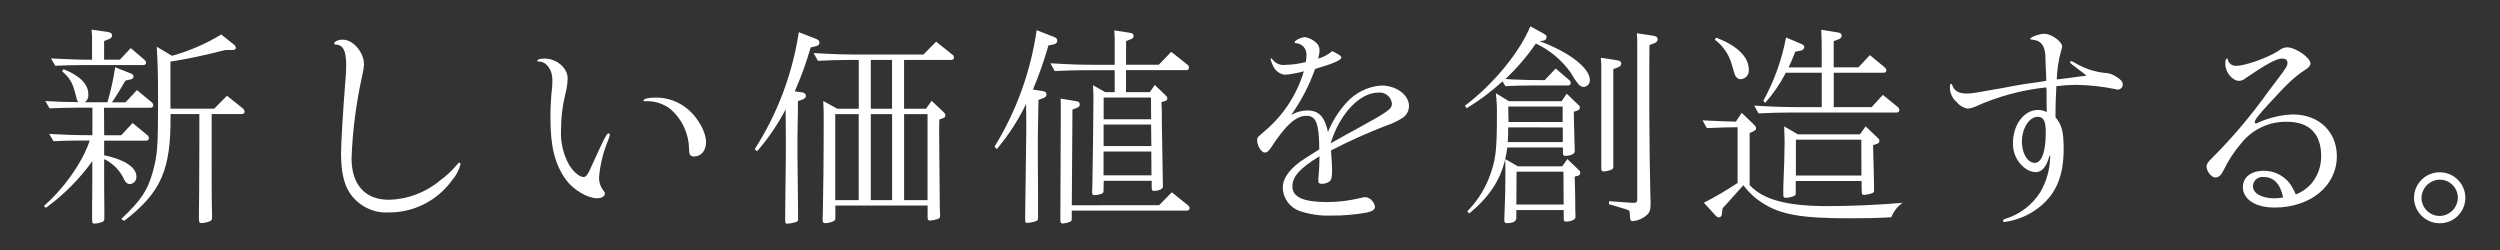
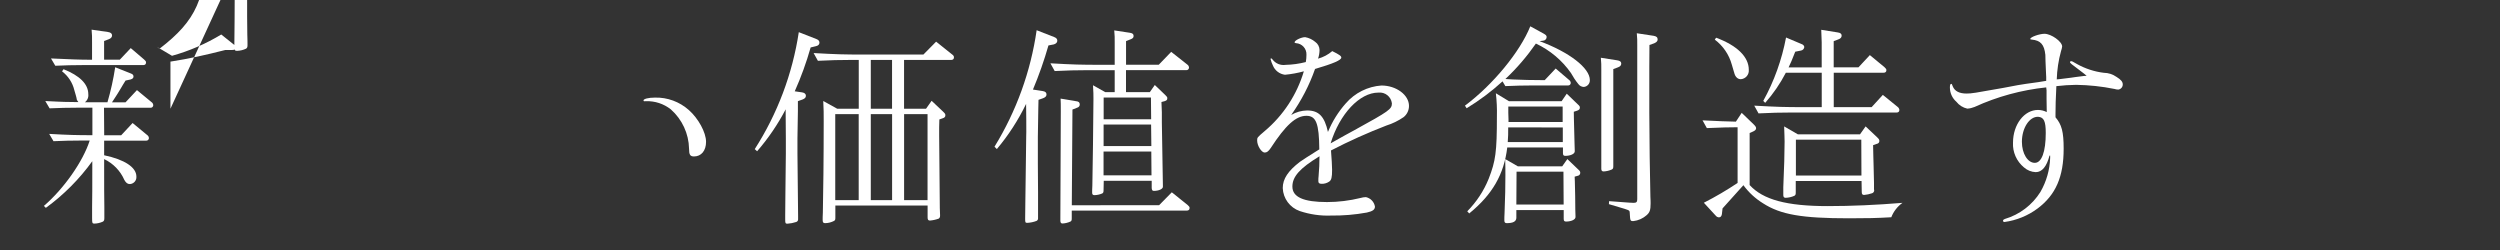
<svg xmlns="http://www.w3.org/2000/svg" enable-background="new 0 0 500 50" height="50" viewBox="0 0 500 50" width="500">
  <rect x="0" y="0" width="500" height="50" fill="#333333" stroke="none" />
  <g fill="#fff">
    <path d="m17.94 28.11c-1.33 4.17-5.16 9.63-9.16 13.07l.39.39c3.57-2.6 6.71-5.75 9.29-9.33v1.42c0 3.7 0 5.72-.04 7.78v2.2c0 .99.04 1.08.47 1.08.58-.02 1.15-.15 1.68-.39.22-.13.3-.3.3-.69v-2.15c-.04-2.28-.04-4.34-.04-8.08v-1.59c1.81.86 3.24 2.34 4.04 4.17.34.6.64.82 1.12.82.76-.05 1.34-.7 1.29-1.46 0-.01 0-.03 0-.04 0-1.85-2.36-3.4-6.45-4.26v-2.92h8.39c.28.03.53-.18.56-.46 0-.02 0-.04 0-.06-.01-.24-.14-.47-.34-.6l-2.92-2.41-2.28 2.45h-3.4l-.04-5.5h9.29c.28.03.53-.18.56-.46 0-.02 0-.04 0-.06-.01-.24-.14-.47-.34-.6l-2.92-2.41-2.28 2.44h-2.71c.43-.64.64-.95.73-1.12.13-.17.52-.82 1.12-1.81.13-.26.52-.86.86-1.42l.99-.21c.43-.13.6-.3.6-.6s-.17-.47-.52-.6l-3.14-1.25c-.36 2.37-.88 4.71-1.55 7.01h-4.52c.51-.38.77-1 .69-1.63 0-2.02-1.72-3.7-4.95-4.99l-.3.43c1.22.93 2.09 2.25 2.45 3.74l.3 1.03c.09.31.17.63.22.95.09.15.19.3.3.43h-.13l-2.62-.04c-.6 0-1.93-.09-3.87-.17l.86 1.46c2.32-.09 3.35-.13 5.38-.13h3.18v5.5c-3.1 0-4.73-.04-8.64-.26l.86 1.46c2.28-.09 3.31-.13 5.38-.13z" />
-     <path d="m34.09 21.74v-9.42l.26-.04c3.35-.52 6.66-1.25 10.71-2.28h1.29c.56 0 .82-.13.82-.43-.02-.27-.16-.51-.39-.65l-2.53-2.02c-3.07 1.86-6.39 3.3-9.85 4.26l-3.05-1.81c.21 3.78.26 5.42.26 10.84 0 9.24-.13 10.79-1.03 14.1-1.08 3.83-2.24 5.63-6.32 9.5l.56.39c7.4-5.68 9.37-10.19 9.29-21.03v-.34h5.76v6.06c-.04 9.42-.04 10.79-.09 14.49v.26c0 .86.09.99.52.99.63-.02 1.24-.16 1.81-.43.21-.13.3-.3.3-.69s0-1.16-.04-2.15c-.04-2.45-.04-2.58-.04-12.47v-6.06h6.06c.26.02.49-.17.52-.43 0-.03 0-.06 0-.09-.03-.24-.15-.46-.34-.6l-3.18-2.54-2.54 2.58z" />
+     <path d="m34.09 21.74v-9.42l.26-.04c3.35-.52 6.66-1.25 10.71-2.28h1.29c.56 0 .82-.13.82-.43-.02-.27-.16-.51-.39-.65l-2.53-2.02c-3.07 1.86-6.39 3.3-9.85 4.26l-3.05-1.81l.56.39c7.4-5.68 9.37-10.19 9.29-21.03v-.34h5.76v6.06c-.04 9.42-.04 10.79-.09 14.49v.26c0 .86.09.99.52.99.63-.02 1.24-.16 1.81-.43.21-.13.3-.3.3-.69s0-1.16-.04-2.15c-.04-2.45-.04-2.58-.04-12.47v-6.06h6.06c.26.02.49-.17.52-.43 0-.03 0-.06 0-.09-.03-.24-.15-.46-.34-.6l-3.18-2.54-2.54 2.58z" />
    <path d="m20.82 11.93v-3.73l.9-.34c.47-.17.69-.43.69-.77 0-.39-.26-.6-.82-.69l-3.27-.47c.08.83.11 1.66.09 2.49v3.53c-2.71 0-4.34-.09-8.21-.26l.86 1.46c2.28-.09 3.31-.13 5.33-.13h12.26c.34 0 .56-.17.56-.52 0-.21-.09-.34-.39-.6l-2.67-2.28-2.19 2.32z" />
-     <path d="m68.55 7.93c-.9 0-1.72.39-1.72.77 0 .13.09.17.26.21 1.55.04 2.15 1.2 2.15 4.21 0 .69-.04 1.81-.21 3.61-.43 5.5-.82 12-.82 13.89 0 3.65.56 6.23 1.76 8 1.72 2.56 4.66 4.03 7.74 3.87 5.02.04 9.74-2.35 12.68-6.41.81-.93 1.4-2.03 1.72-3.23 0-.17-.09-.3-.26-.3-.13 0-.21.09-.34.26-1.02 1.23-2.19 2.33-3.48 3.27-2.89 2.42-6.51 3.79-10.28 3.87-4.73 0-7.44-3.01-7.44-8.3.21-5.59.93-11.14 2.15-16.6.18-.71.29-1.42.34-2.15 0-2.42-2.15-4.97-4.25-4.97z" />
-     <path d="m108.88 11.71c-.77 0-1.42.17-1.42.43 0 .13.09.17.34.17 1.46 0 2.67 1.63 2.67 3.57 0 .52 0 .99-.04 1.5-.24 2.08-.35 4.18-.34 6.28 0 5.72.9 9.24 3.14 12.34 1.46 1.98 4.3 3.65 6.19 3.65.95 0 1.55-.39 1.55-.95 0-.21-.04-.3-.34-.64-.55-.73-.84-1.62-.82-2.54.2-2.51.79-4.98 1.76-7.31.39-1.08.39-1.08.39-1.2.02-.17-.1-.32-.27-.34-.01 0-.02 0-.03 0-.3 0-.9 1.16-3.1 6.02-1.03 2.32-1.29 2.71-1.89 2.71-.77 0-2.06-1.08-2.88-2.49-1.16-2.12-1.71-4.51-1.59-6.92 0-2.41.29-4.8.86-7.14.28-1.04.44-2.11.47-3.18-.01-2.1-2.21-3.96-4.65-3.96z" />
    <path d="m129.21 20.24c1.79-.06 3.54.52 4.95 1.63 2.26 2 3.59 4.85 3.65 7.87 0 1.2.22 1.55.99 1.55 1.46 0 2.41-1.16 2.41-2.92 0-1.89-1.55-4.69-3.44-6.36-1.87-1.66-4.29-2.56-6.79-2.49-1.29 0-2.28.26-2.28.56 0 .13.04.17.17.17z" />
    <path d="m190.4 10.87-3.18-2.54-2.54 2.58h-11.86c-4.09 0-5.5-.04-10.1-.3l.86 1.55c2.67-.13 4.26-.17 6.32-.17h1.85v9.76h-4.3l-2.8-1.55c.09 1.76.09 2.24.09 4.04 0 7.65-.09 14.32-.17 18.28-.04.6-.04 1.25-.04 1.46 0 .52.13.65.52.65.6-.01 1.19-.16 1.72-.43.26-.13.3-.26.3-.69v-2.41h18.45v2.41c0 .43.13.6.47.6.6-.05 1.19-.18 1.76-.39.18-.13.27-.34.26-.56v-.17l-.05-1.38-.13-14.53v-1.59l.04-1.6.6-.21c.43-.13.6-.3.6-.6s-.04-.34-.47-.77l-2.28-2.15-1.12 1.59h-4.39v-9.76h9.42c.34 0 .56-.17.56-.52 0-.21-.09-.39-.39-.6zm-18.66 29.15h-4.69v-17.2h4.69zm9.08-17.2h4.69v17.2h-4.69zm-6.66-10.84h4.25v9.76h-4.25zm4.26 28.04h-4.26v-17.2h4.26z" />
    <path d="m157.13 22.26.04 5.42v3.05l-.09 8.04-.04 4.34v.77c0 .73.04.86.43.86.6-.04 1.19-.15 1.76-.34.26-.07.43-.33.39-.6v-.65l-.13-12.43v-3.05l.09-5.46v-1.98l.95-.34c.43-.17.65-.39.65-.73 0-.39-.26-.6-.77-.69l-1.46-.21c1.27-2.85 2.33-5.78 3.18-8.77l1.07-.26c.43-.09.69-.34.69-.69 0-.34-.17-.56-.6-.73l-3.53-1.38c-1.26 8.33-4.26 16.3-8.81 23.39l.47.43c2.23-2.56 4.14-5.38 5.72-8.39z" />
    <path d="m237.46 12.91-3.22-2.54-2.49 2.58h-6.54v-4.73l.86-.34c.47-.17.65-.34.65-.69 0-.39-.22-.56-.77-.64l-3.1-.47c.08.83.11 1.66.09 2.49v4.39h-2.8c-4.04 0-5.46-.04-10.06-.3l.86 1.55c2.67-.13 4.26-.17 6.28-.17h5.72v4.39h-1.89l-2.45-1.38c.09 1.33.09 1.98.09 2.75 0 2.58-.17 15.91-.22 17.33-.04.6-.04 1.16-.04 1.38 0 .39.13.52.47.52.53-.01 1.06-.13 1.55-.34.21-.13.26-.26.26-.64l.04-1.89h9.59v1.46c.04.39.13.56.43.56.99 0 1.81-.39 1.81-.82v-.22s-.09-4.26-.21-12.68v-2.02l-.08-2.04.65-.17c.39-.13.52-.26.52-.56 0-.26-.04-.3-.43-.69l-2.07-1.98-.99 1.42h-4.77v-4.39h12.04c.28.03.53-.18.56-.46 0-.02 0-.04 0-.06-.01-.24-.14-.47-.34-.6zm-16.75 22.16v-4.77h9.55l.04 4.77zm.01-5.86v-4.3h9.5l.05 4.3zm9.47-9.7.04 4.34h-9.5v-4.34z" />
    <path d="m214.36 41.05.13-19.14.86-.34c.43-.13.6-.34.6-.69 0-.39-.22-.6-.73-.64l-3.1-.52c.04.77.04 1.25.04 2.49l-.09 21.89c0 .43.13.6.43.6.55-.03 1.09-.16 1.59-.39.22-.13.26-.26.26-.64v-1.55h23.01c.34 0 .56-.17.56-.52 0-.21-.09-.34-.39-.6l-3.17-2.54-2.54 2.58z" />
    <path d="m205.24 27.38-.04 3.18c0 1.12-.04 3.53-.13 9.76-.04 3.4-.04 3.4-.04 3.48 0 .69.04.77.43.77.63-.03 1.26-.16 1.85-.39.21-.1.33-.33.3-.56v-5.12l-.04-5.89v-5.2c0-.64.04-2.75.09-5.68l.04-1.76.95-.34c.43-.17.65-.39.65-.73 0-.43-.26-.6-.77-.69l-1.94-.3c1.21-2.87 2.24-5.82 3.1-8.82l1.08-.21c.43-.13.69-.39.69-.73s-.17-.56-.6-.73l-3.53-1.38c-1.19 8.26-4.06 16.19-8.43 23.3l.47.47c2.32-2.75 4.28-5.79 5.85-9.03.04 1.51.04 5.07.04 5.63z" />
    <path d="m276.3 17.1c-2.76.19-5.33 1.48-7.14 3.57-1.5 1.69-2.71 3.63-3.57 5.72-.69-3.14-1.85-4.3-4.17-4.3-1.12.02-2.22.33-3.18.9 2.01-2.83 3.62-5.92 4.77-9.2 3.66-1.08 5.25-1.76 5.25-2.28 0-.3-.34-.56-1.81-1.29-.82.71-1.79 1.22-2.84 1.51.19-.55.29-1.13.3-1.72-.01-.65-.33-1.26-.86-1.63-.58-.49-1.28-.82-2.02-.95-.77 0-2.11.64-2.11 1.03 0 .09.04.13.26.17 1.22.06 2.17 1.1 2.11 2.32 0 .49-.04.98-.13 1.46-1.32.34-2.68.53-4.04.56-1.01.15-2.01-.26-2.62-1.08-.13-.17-.17-.21-.26-.21-.06-.01-.12.03-.13.1v.03c.11.45.27.88.47 1.29.41 1.01 1.33 1.71 2.41 1.85 1.28-.12 2.54-.35 3.78-.69-1.39 4.66-4.11 8.82-7.83 11.95-1.51 1.29-1.51 1.29-1.51 1.89 0 1.03.86 2.41 1.51 2.41.43 0 .77-.26 1.2-.9 2.97-4.56 5.03-6.45 7.14-6.45 1.93 0 2.54 1.5 2.58 6.71-2.15 1.33-3.44 2.19-3.87 2.49-2.36 1.81-3.44 3.4-3.44 5.25.08 2.09 1.43 3.91 3.4 4.6 2.01.67 4.12.98 6.23.9 2.41.03 4.81-.17 7.18-.6 1.2-.26 1.63-.6 1.63-1.2-.16-.94-.88-1.69-1.81-1.89-.36.01-.73.07-1.07.17-2.19.54-4.45.82-6.71.82-4.69 0-6.92-.99-6.92-3.1 0-1.98 1.46-3.65 5.42-6.06-.04 2.06-.04 2.19-.13 3.23-.04.86-.09 1.12-.09 1.16l-.01.6c0 .39.22.52.69.52.52.01 1.03-.14 1.46-.43.47-.3.6-.86.6-2.37 0-.77-.09-2.15-.22-3.87 3.6-1.87 7.31-3.53 11.09-4.99 1.22-.38 2.38-.95 3.44-1.68.68-.54 1.07-1.37 1.07-2.24 0-2.19-2.54-4.08-5.5-4.08zm-5.36 8.9-1.98 1.08c-2.02 1.12-2.02 1.12-2.84 1.59 1.81-5.89 5.8-10.15 9.55-10.15 1.34-.15 2.55.81 2.71 2.15 0 1.16-.56 1.55-7.44 5.33z" />
    <path d="m315.54 20.85-2.19-2.11-1.03 1.5h-10.53l-2.62-1.59c.18 1.53.25 3.06.21 4.6 0 7.18-.26 8.94-1.63 12.47-.98 2.44-2.45 4.67-4.3 6.54l.39.43c4.64-3.78 6.97-7.83 7.61-13.2h11.14v1.12c0 .43.13.56.47.56 1.03 0 1.89-.39 1.89-.9v-.17l-.04-1.29c-.09-2.97-.13-4.69-.13-5.07l-.02-1.39.65-.21c.39-.13.56-.3.56-.6 0-.26-.04-.34-.43-.69zm-13.88.45h10.87v3.1h-10.83v-.52l-.04-1.29zm10.9 7.11h-11.01c.09-1.29.09-1.51.09-2.8v-.13l10.92.01z" />
    <path d="m315.62 33.87-2.15-2.06-1.03 1.46h-8.86l-2.54-1.46c.04 1.59.04 2.15.04 3.23 0 2.02-.04 4.47-.17 7.57-.04.64-.04.95-.04 1.46 0 .39.13.56.47.56 1.29 0 1.89-.34 1.93-1.03v-1.59h9.47v1.74c0 .43.13.56.47.56 1.03 0 1.89-.39 1.89-.9v-.17l-.04-1.29c0-2.19-.04-3.31-.09-5.63l-.04-.99.6-.17c.29-.03.5-.27.52-.56 0-.3-.09-.43-.43-.73zm-12.35 7.04.04-6.58h9.38l.04 6.58z" />
    <path d="m301.08 15.8.04-.04c2.26-2.13 4.29-4.5 6.06-7.05 2.81 1.32 5.23 3.35 7.01 5.89.42.77.91 1.51 1.46 2.19.26.37.67.59 1.12.6.7-.07 1.23-.67 1.2-1.38 0-2.41-4.13-5.59-10.06-7.78l.69-.09c.4-.01.72-.33.73-.73 0-.26-.13-.43-.6-.69l-2.67-1.46c-2.06 5.12-7.48 11.7-13.07 15.87l.34.52c2.56-1.56 4.96-3.36 7.18-5.38l.56.95c2.32-.09 3.35-.13 5.38-.13h7.18c.28.01.51-.21.52-.48 0-.01 0-.02 0-.03-.01-.24-.14-.47-.34-.6l-2.67-2.28-2.19 2.32h-.6c-2.49 0-3.18-.04-5.76-.13z" />
    <path d="m320.17 11.55c.08.83.11 1.66.09 2.49v19.69c0 .39.13.56.47.56.56-.03 1.12-.16 1.63-.39.26-.13.3-.3.3-.69v-19.39l.9-.34c.47-.17.69-.39.69-.77s-.26-.56-.82-.65z" />
    <path d="m327.36 6.65c.08.81.11 1.63.09 2.45v30.74c0 .56-.17.73-.73.73-.34 0-.39 0-4.9-.34l-.04.6 2.45.73c.52.13.95.3 1.33.43.3.13.39.21.39.6.09 1.59.09 1.63.73 1.63.97-.11 1.89-.52 2.62-1.16.65-.56.82-1.03.82-2.37 0-.21 0-.73-.04-1.33-.09-3.35-.22-12.3-.22-16.9v-8.99l.03-4.47.95-.34c.47-.21.69-.43.69-.77 0-.43-.26-.64-.82-.73z" />
    <path d="m349.93 26.6.69-.3c.39-.17.6-.39.6-.64s-.13-.43-.47-.77l-2.41-2.32-1.16 1.76c-1.98-.04-3.18-.09-6.67-.26l.86 1.55c3.05-.13 4.47-.17 6.15-.17v11.14c-2.17 1.45-4.42 2.77-6.75 3.96l2.41 2.62c.15.18.37.29.6.3.34 0 .52-.21.6-.64l.13-1.15 4.17-4.64c1.06 1.45 2.39 2.67 3.91 3.61 3.53 2.28 7.78 3.01 17.2 3.01 3.66 0 5.55-.04 8.47-.21.45-1.16 1.23-2.16 2.24-2.88-5.25.43-10.23.65-14.96.65-8.21 0-12.94-1.29-15.61-4.21z" />
    <path d="m375.4 27.43-2.28-2.15-1.12 1.59h-12.42l-2.75-1.59c.04 1.46.09 2.19.09 3.05 0 2.32-.09 5.07-.26 9.12v1.55c0 .39.13.56.47.56.59-.02 1.18-.15 1.72-.39.26-.13.3-.3.3-.69v-2.28h13.16l.04 2.19c0 .43.13.6.47.6.54-.05 1.08-.16 1.59-.34.26-.08.44-.33.43-.6l-.04-.17v-1.33c0-.52-.04-1.81-.09-3.78-.04-.52-.04-2.11-.09-3.74l.65-.23c.43-.09.6-.3.6-.6s-.09-.39-.47-.77zm-16.22 7.68v-7.18h13.08l.03 7.18z" />
    <path d="m366.75 21.43v-6.88h9.93c.39 0 .6-.17.6-.52 0-.22-.13-.34-.39-.6l-2.92-2.41-2.28 2.45h-4.95v-5.24l.9-.34c.47-.17.69-.39.69-.77s-.26-.56-.82-.64l-3.26-.52c.04.86.04 1.29.09 2.49v5.03h-6.62c.39-.82.69-1.46 1.33-3.14l1.12-.22c.36-.05.64-.33.69-.69 0-.26-.21-.52-.6-.64l-3.05-1.29c-.84 4.44-2.37 8.73-4.56 12.68l.39.39c1.62-1.83 3-3.85 4.13-6.02h7.18v6.88h-3.44c-4.04 0-5.46-.04-10.06-.3l.86 1.55c2.67-.13 4.26-.17 6.28-.17h21.33c.34 0 .56-.17.56-.52-.03-.24-.15-.46-.34-.6l-2.97-2.41-2.24 2.45z" />
    <path d="m342.96 7.93c1.65 1.24 2.85 2.99 3.4 4.99.6 2.11.6 2.11.86 2.45.22.3.57.48.95.47.95-.07 1.67-.9 1.59-1.85 0-.01 0-.03 0-.04 0-2.58-2.36-4.86-6.54-6.41z" />
    <path d="m423.3 15.38c-.74-.53-1.63-.81-2.54-.82-1.89-.23-3.71-.83-5.38-1.76-.9-.52-.95-.56-1.16-.56-.11-.01-.21.07-.21.18v.03c0 .17 0 .17 2.8 2.28l.52.43-.56.04c-1.46.17-2.28.3-2.54.34-.47.04-.95.13-2.41.3l-.47.04c.06-1.92.35-3.82.86-5.68.11-.29.18-.59.22-.9 0-.99-2.19-2.54-3.53-2.54-.99 0-2.84.64-2.84 1.03 0 .09.09.13.3.13 1.76.17 2.49.99 2.71 3.05 0 .47.04 1.72.13 3.61l.04.82v.77l-1.59.26c-1.07.13-1.89.26-2.45.34-1.38.21-1.42.21-4.6.82-5.76 1.03-6.28 1.12-7.31 1.12-1.42 0-2.36-.47-2.75-1.46-.17-.47-.17-.47-.3-.47-.17 0-.26.21-.26.73 0 1.09.47 2.12 1.29 2.84.55.7 1.32 1.19 2.19 1.38.5-.03 1-.15 1.46-.34 4.53-2.07 9.37-3.39 14.32-3.91l.07.56v1.76c0 1.07 0 1.16.04 2.62-.54-.28-1.15-.43-1.76-.43-2.75 0-4.99 2.92-4.99 6.54-.1 1.9.72 3.74 2.19 4.95.65.58 1.49.92 2.36.95 1.25 0 2.19-1.12 2.75-3.31h.13v.47c-.08 2.39-.75 4.72-1.94 6.79-1.64 2.62-4.18 4.55-7.14 5.42-.26.13-.34.17-.34.34s.09.26.3.26c2.4-.33 4.68-1.26 6.62-2.71 3.61-2.71 5.2-6.32 5.2-11.95 0-3.4-.39-4.82-1.63-6.28v-.77c0-1.2.04-3.05.17-5.46 1.32-.16 2.64-.24 3.96-.26 2.57.04 5.13.31 7.65.82.25.08.51.12.77.13.52-.07.91-.51.9-1.03 0-.52-.34-.95-1.25-1.51zm-16.34 17.19c-1.42 0-2.58-1.85-2.58-4.21 0-2.75 1.5-5.07 3.26-5 1.12.09 1.51.86 1.51 3.23 0 3.78-.82 5.98-2.19 5.98z" />
-     <path d="m458.6 22.89c-2.3.08-4.56.59-6.67 1.5-.52.26-.6.3-.73.3-.14-.01-.25-.12-.26-.26 0-.43.73-1.42 3.1-3.96 3.66-4 4.9-5.12 7.1-6.58.69-.43.95-.77.95-1.2 0-1.16-3.01-3.23-4.69-3.23-.62.04-1.21.28-1.68.69-2.19 1.42-6.67 3.01-8.43 3.01-.79.08-1.53-.43-1.72-1.2-.04-.21-.09-.26-.17-.26-.22 0-.34.34-.34 1.08 0 1.68 1.42 3.4 2.8 3.4.5-.05.97-.26 1.33-.6 3.91-2.67 6.15-3.87 7.14-3.87.77 0 1.16.26 1.16.82 0 .64-.13.9-2.19 3.61l-1.61 2.12c-3.37 4.73-7.12 9.18-11.22 13.29-.86.82-1.16 1.25-1.16 1.76 0 .95.99 2.19 1.76 2.19.65 0 1.12-.39 1.68-1.5.93-1.94 2.11-3.75 3.53-5.38 2.23-2.79 5.63-4.37 9.2-4.26 4.34 0 6.75 2.41 6.75 6.79.05 2.04-.66 4.03-1.97 5.59-.84.96-1.9 1.7-3.1 2.15-.16-.4-.35-.79-.56-1.16-1.11-2.21-3.38-3.59-5.85-3.57-2.54 0-4.17 1.29-4.17 3.27 0 2.45 2.54 4.08 6.32 4.08 7.22 0 12.47-4.34 12.47-10.28 0-4.9-3.61-8.34-8.77-8.34zm-2.24 16.64c-.5.09-1 .13-1.51.13-2.49 0-4.26-.99-4.26-2.41.01-1.04.87-1.87 1.91-1.86.07 0 .13.01.2.01 2.07.02 3.35 1.34 3.92 4.09-.09 0-.18.01-.26.04z" />
-     <path d="m487.96 34.46c-2.82-.02-5.13 2.25-5.16 5.07.01 2.79 2.24 5.06 5.03 5.12 2.82.08 5.16-2.14 5.24-4.95 0-.06 0-.11 0-.17-.02-2.79-2.29-5.07-5.11-5.07zm-.05 8.73c-1.95-.02-3.55-1.57-3.61-3.53-.01-2.02 1.62-3.7 3.66-3.73 1.99.01 3.6 1.62 3.61 3.61-.03 2.01-1.65 3.63-3.66 3.65z" />
  </g>
</svg>